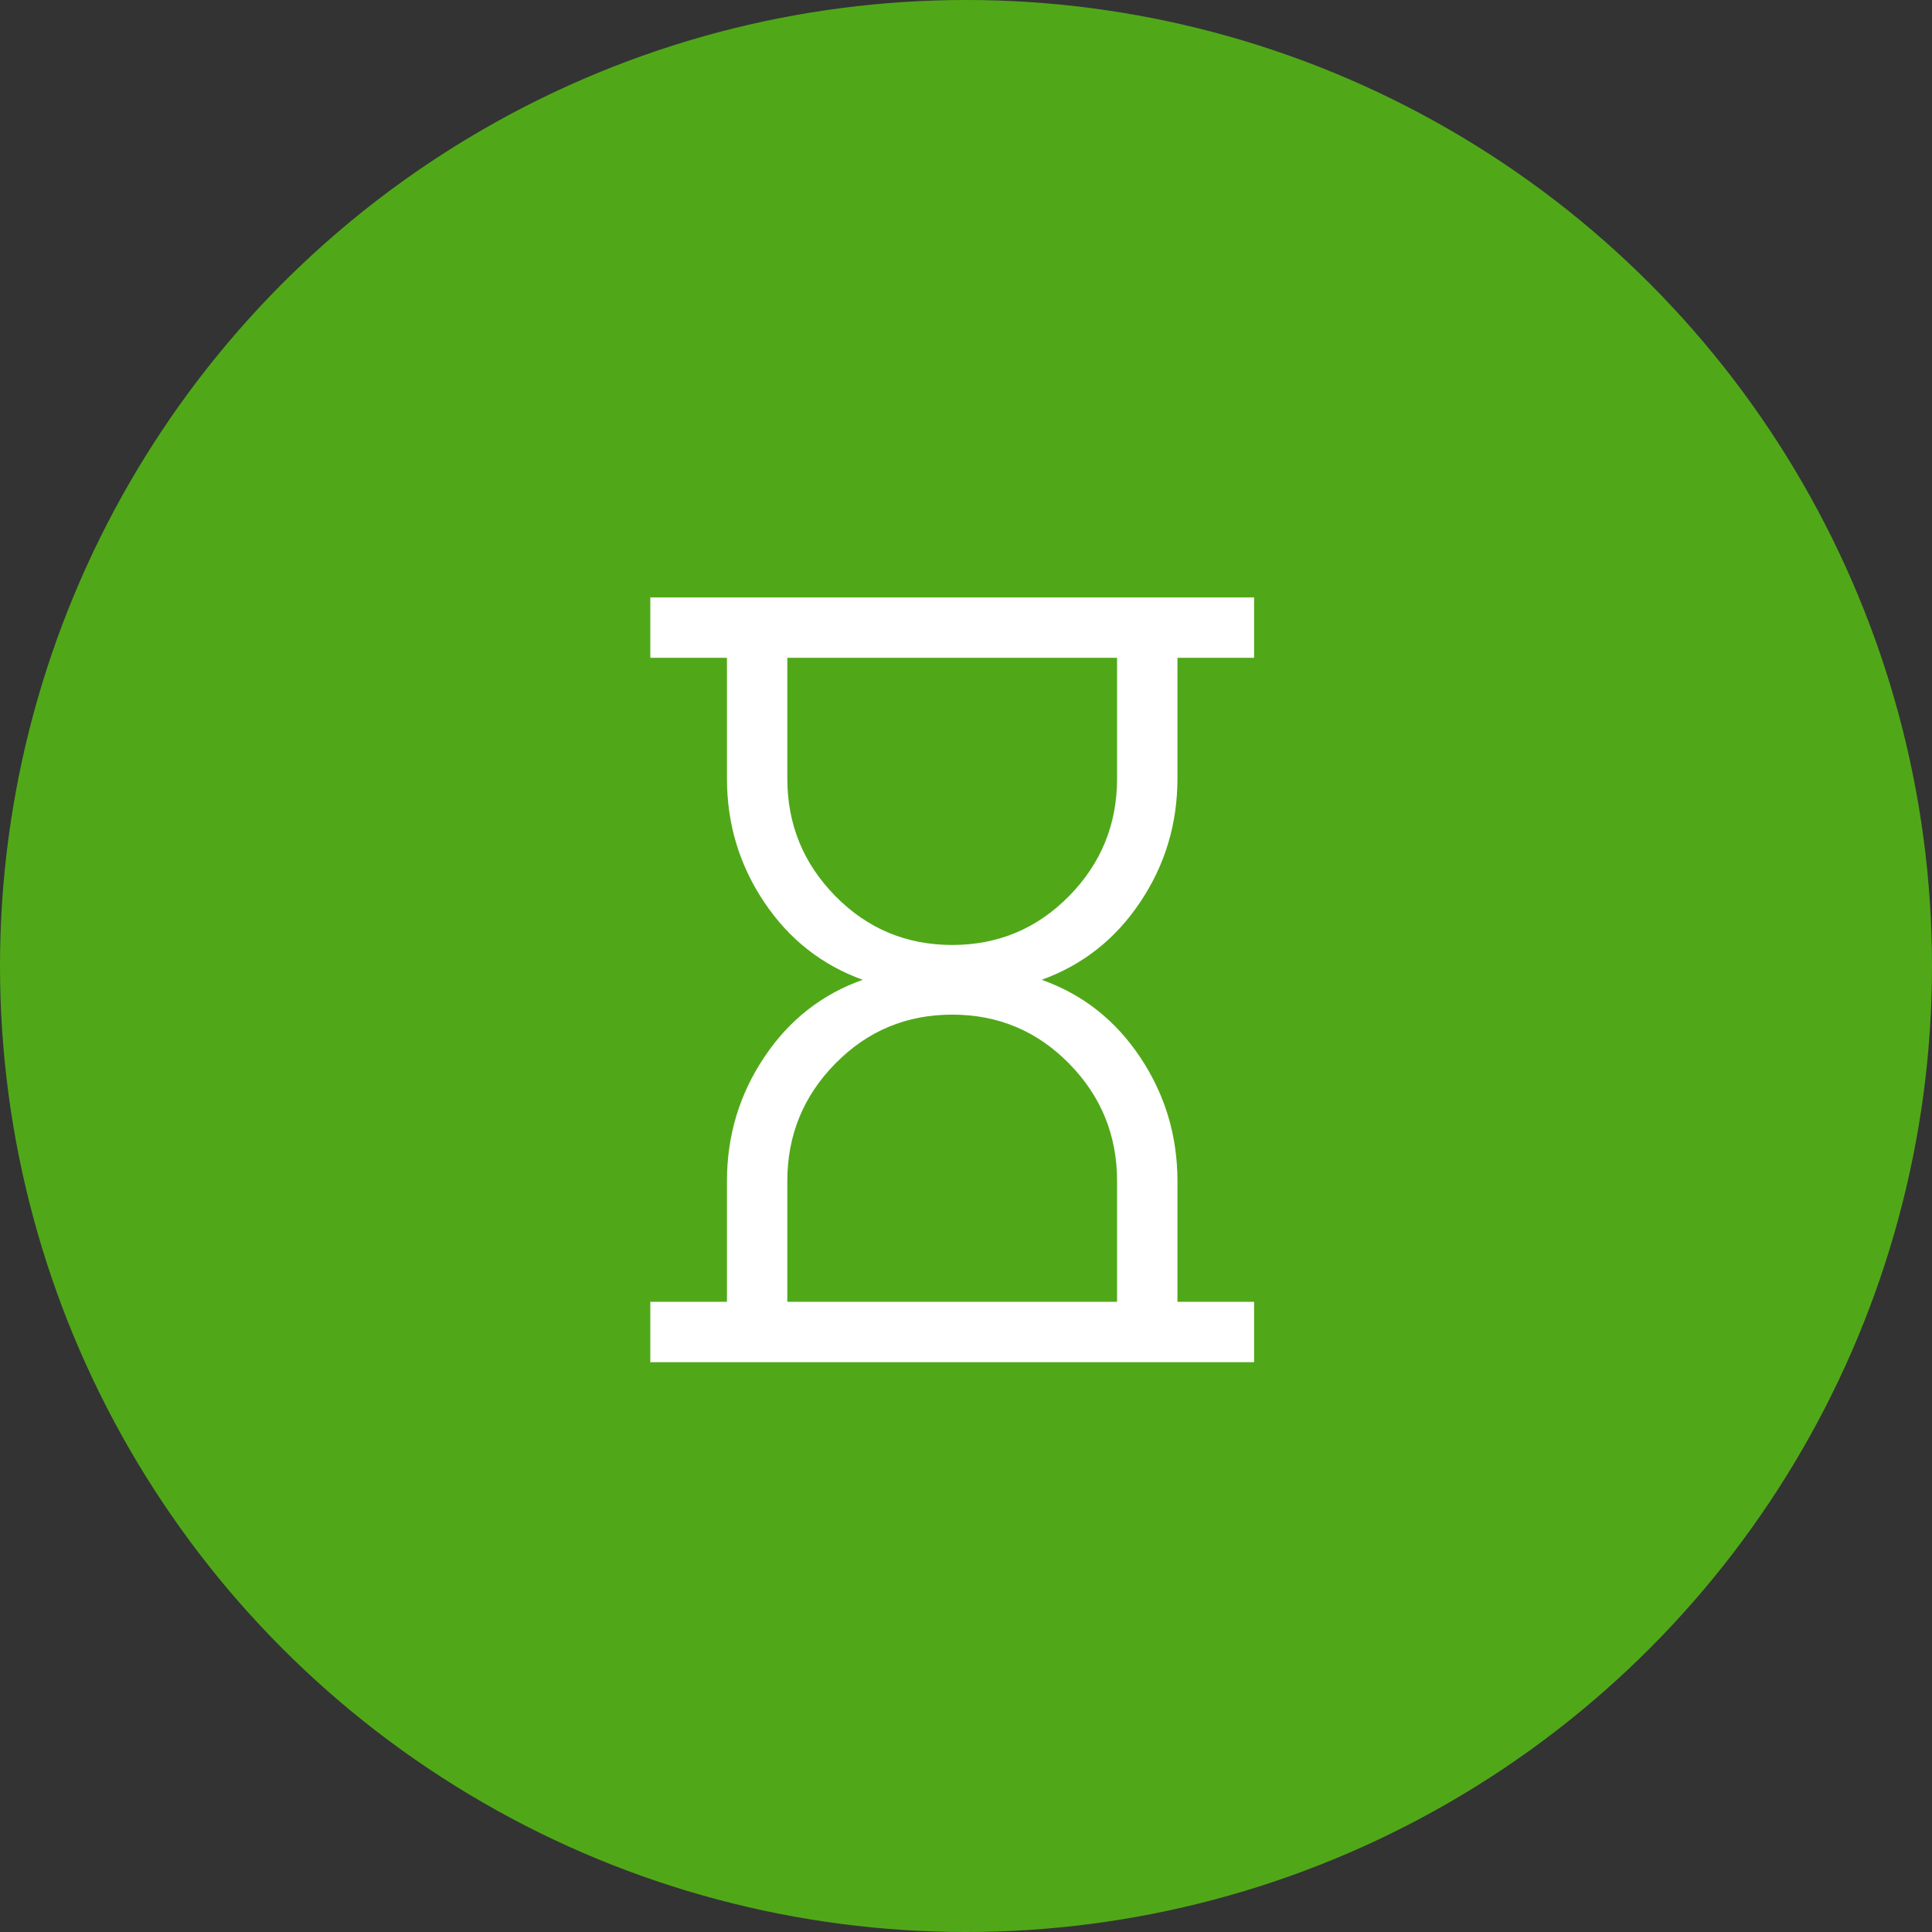
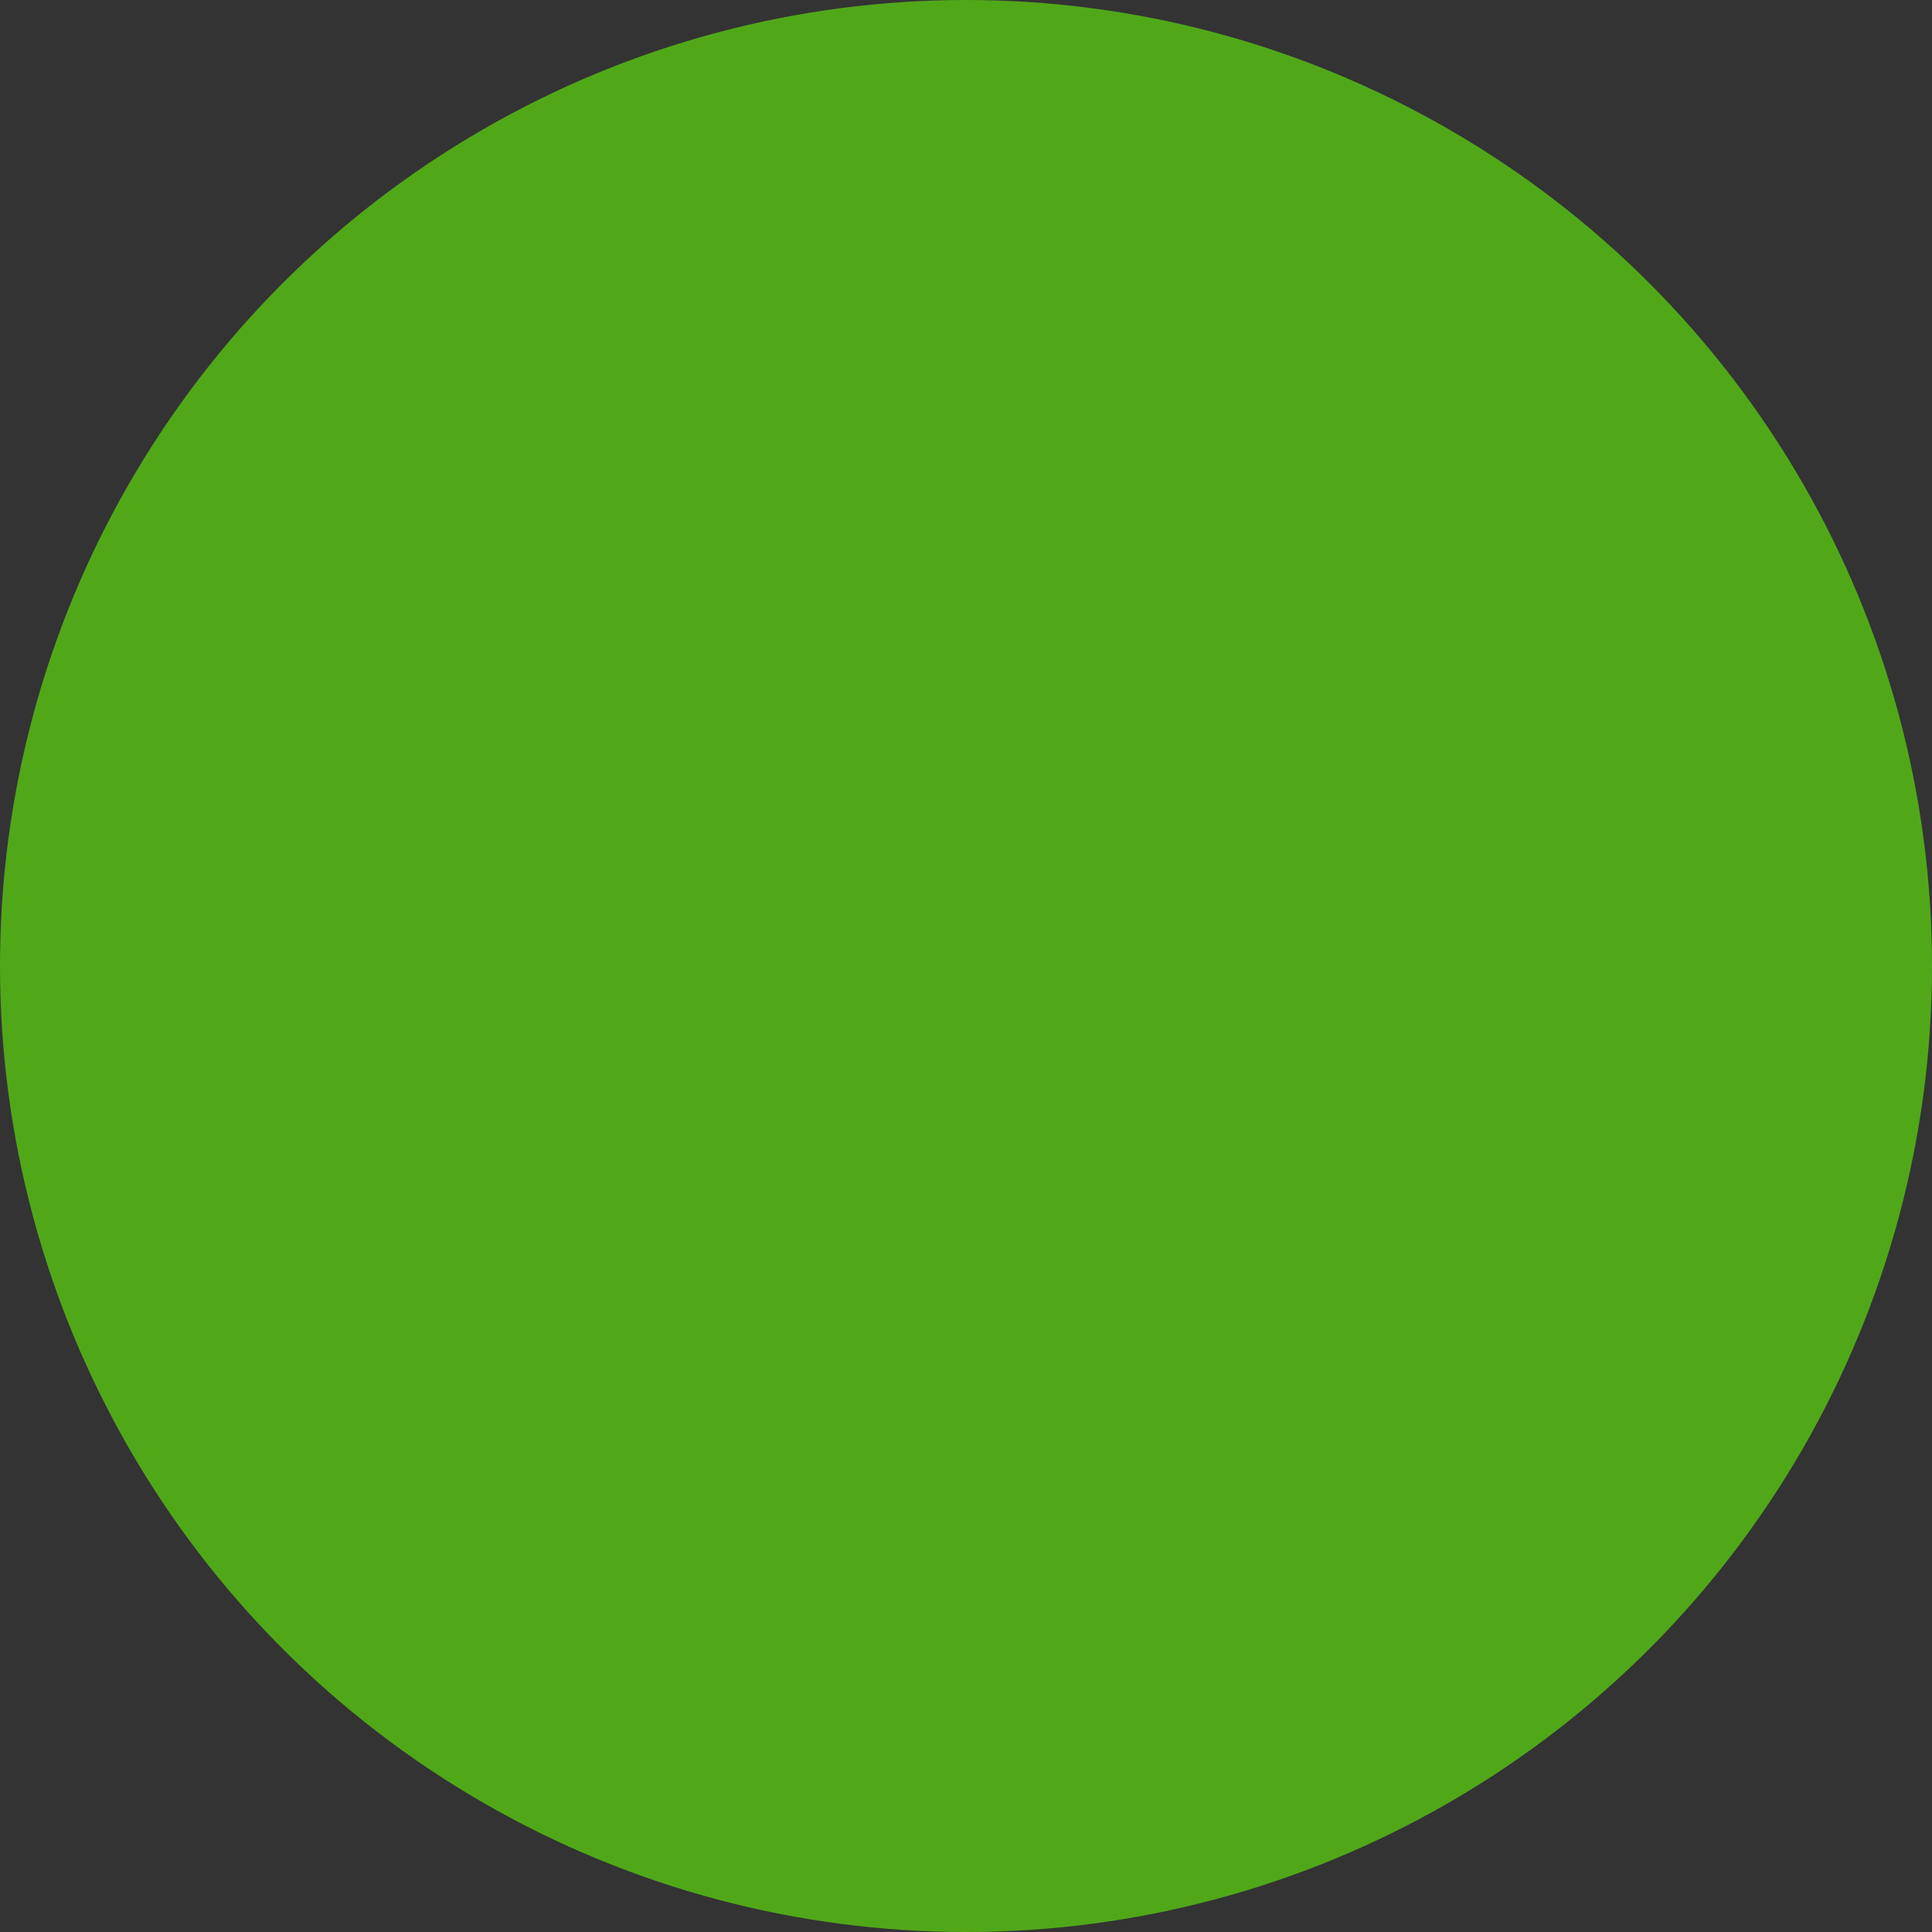
<svg xmlns="http://www.w3.org/2000/svg" width="70" height="70" viewBox="0 0 70 70" fill="none">
  <rect x="0" y="0" width="70" height="70" fill="#333333" stroke="none" />
  <circle cx="35" cy="35" r="35" fill="#50A819" />
-   <path d="M28.526 47.167H40.474V42.792C40.474 41.131 39.893 39.711 38.732 38.532C37.571 37.352 36.16 36.762 34.5 36.762C32.84 36.762 31.429 37.352 30.268 38.532C29.107 39.711 28.526 41.131 28.526 42.792V47.167ZM34.5 34.238C36.16 34.238 37.571 33.648 38.732 32.468C39.893 31.289 40.474 29.869 40.474 28.208V23.833H28.526V28.208C28.526 29.869 29.107 31.289 30.268 32.468C31.429 33.648 32.84 34.238 34.5 34.238ZM23.562 49.354V47.167H26.339V42.792C26.339 41.15 26.788 39.656 27.687 38.309C28.585 36.962 29.776 36.025 31.258 35.5C29.776 34.965 28.585 34.027 27.687 32.684C26.788 31.342 26.339 29.85 26.339 28.208V23.833H23.562V21.646H45.438V23.833H42.661V28.208C42.661 29.85 42.212 31.342 41.313 32.684C40.415 34.027 39.224 34.965 37.742 35.5C39.224 36.025 40.415 36.962 41.313 38.309C42.212 39.656 42.661 41.15 42.661 42.792V47.167H45.438V49.354H23.562Z" fill="white" />
</svg>